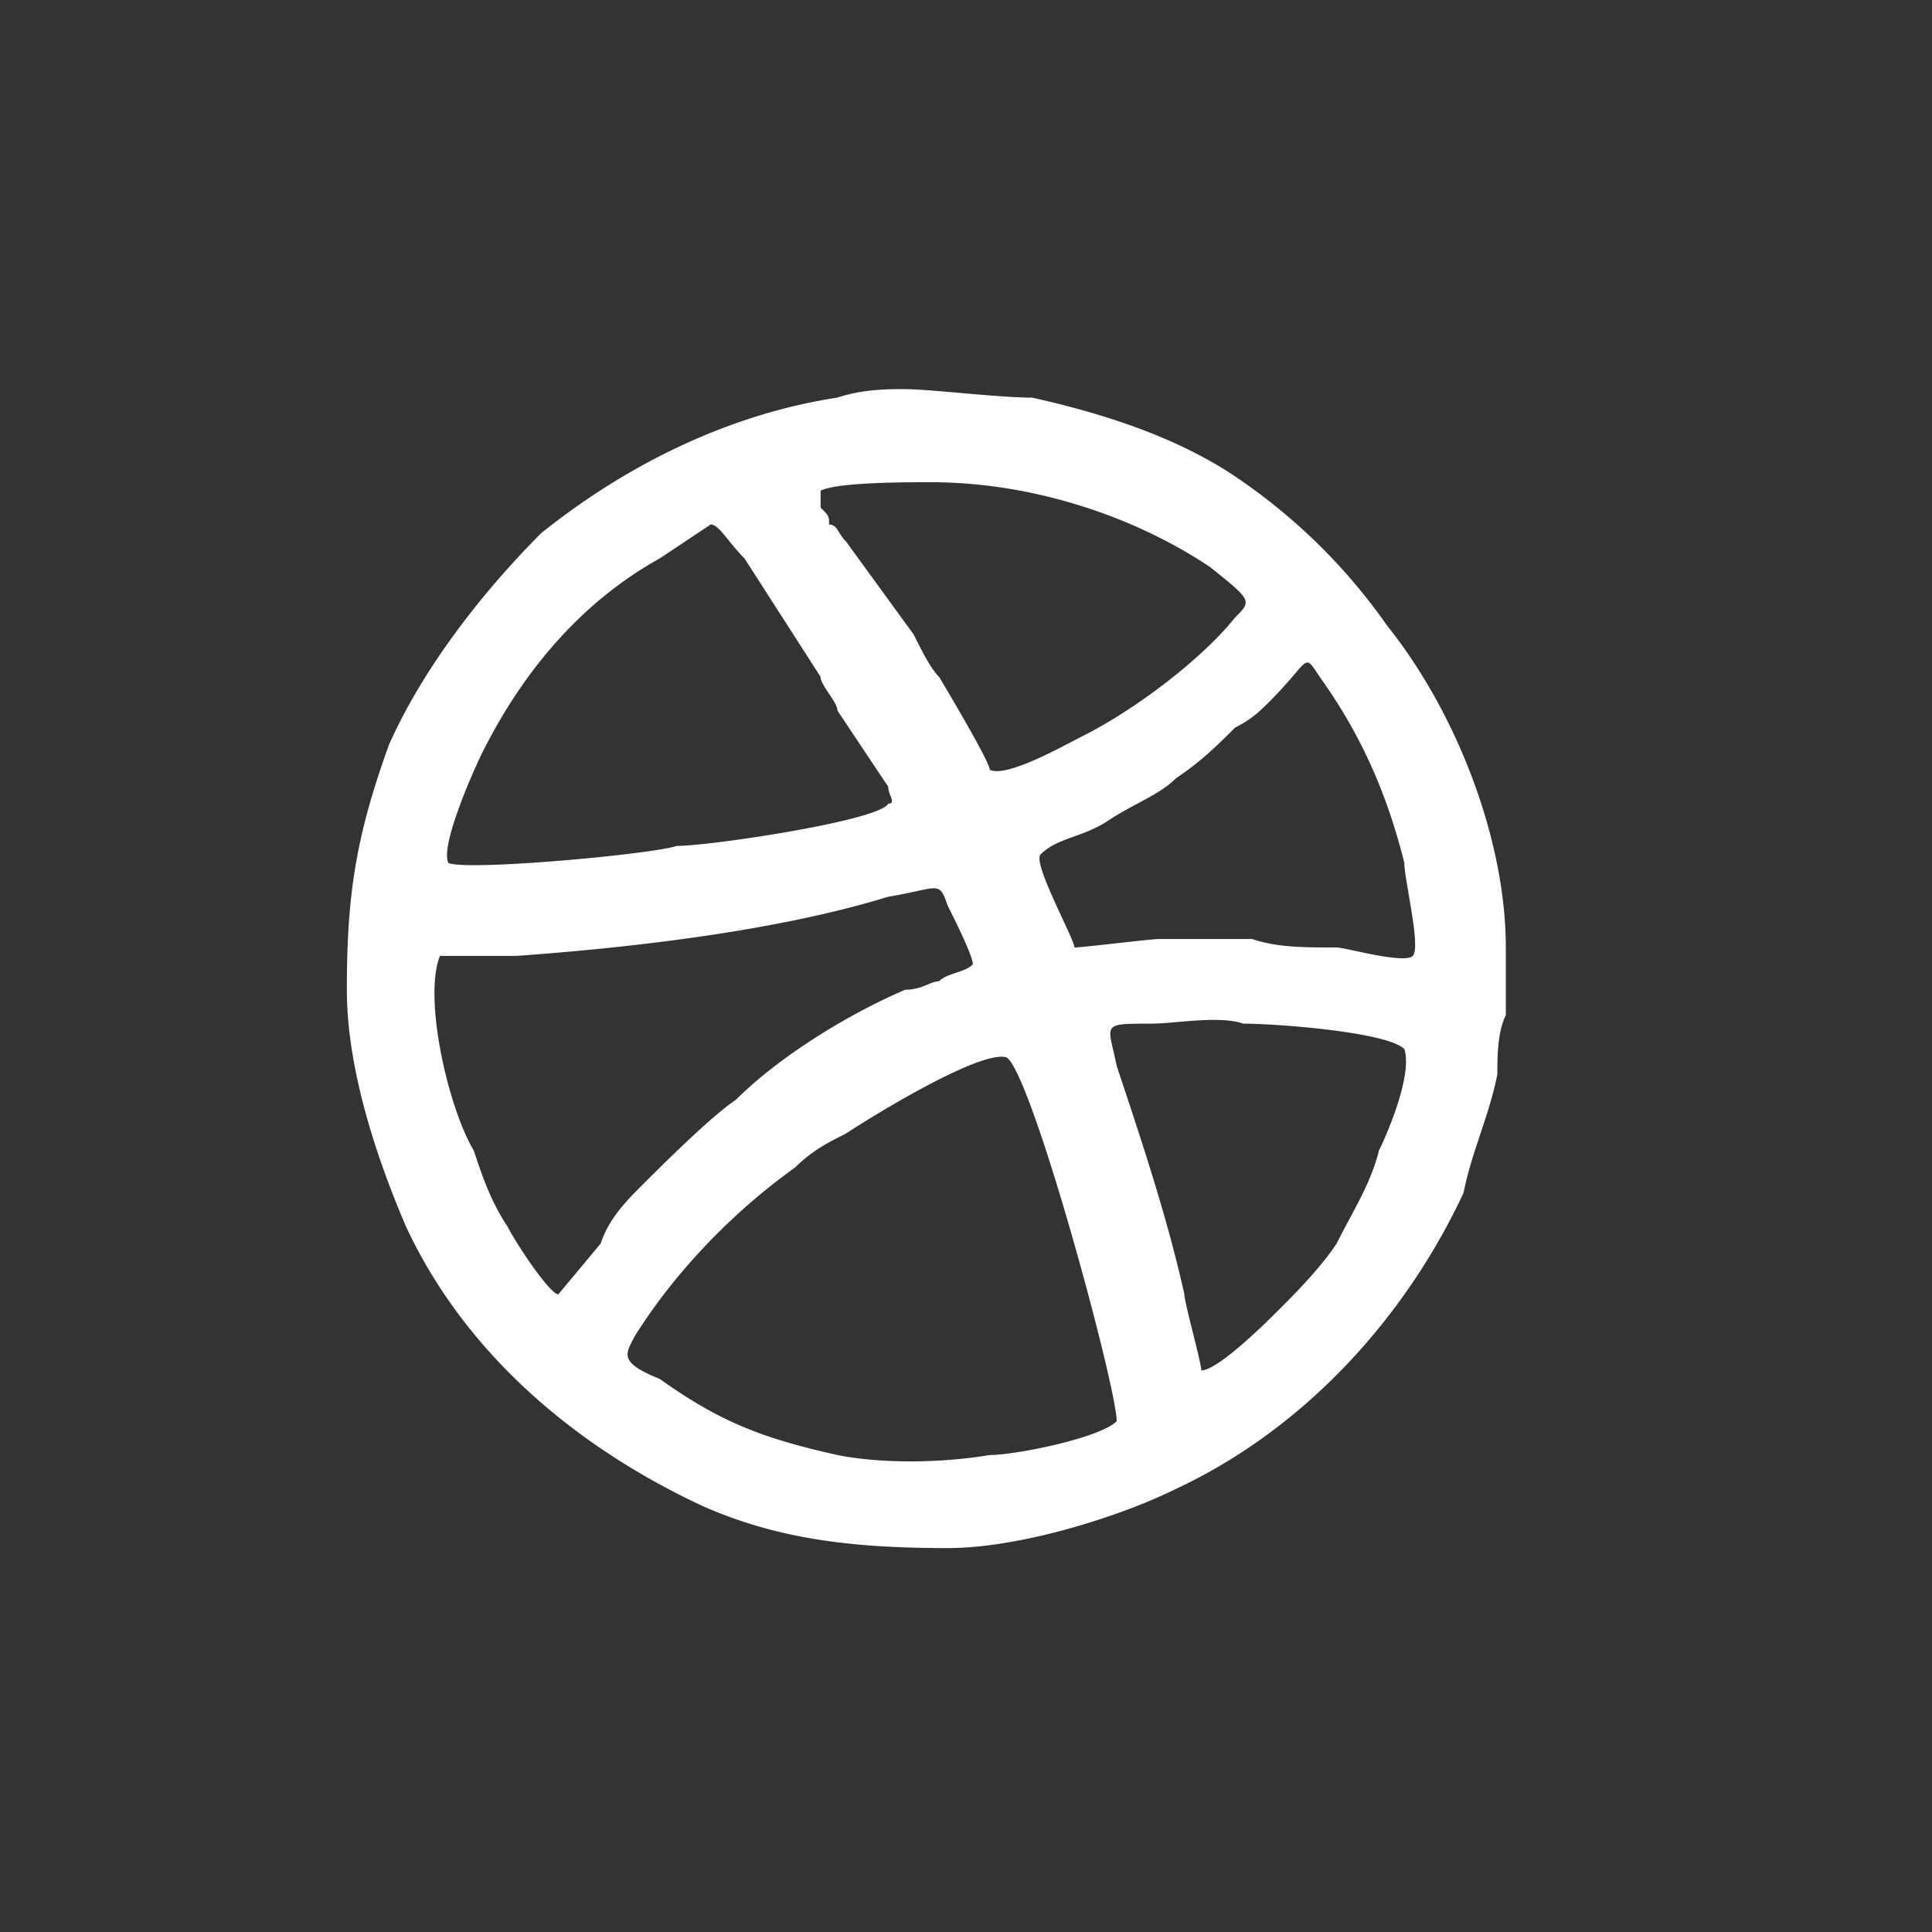
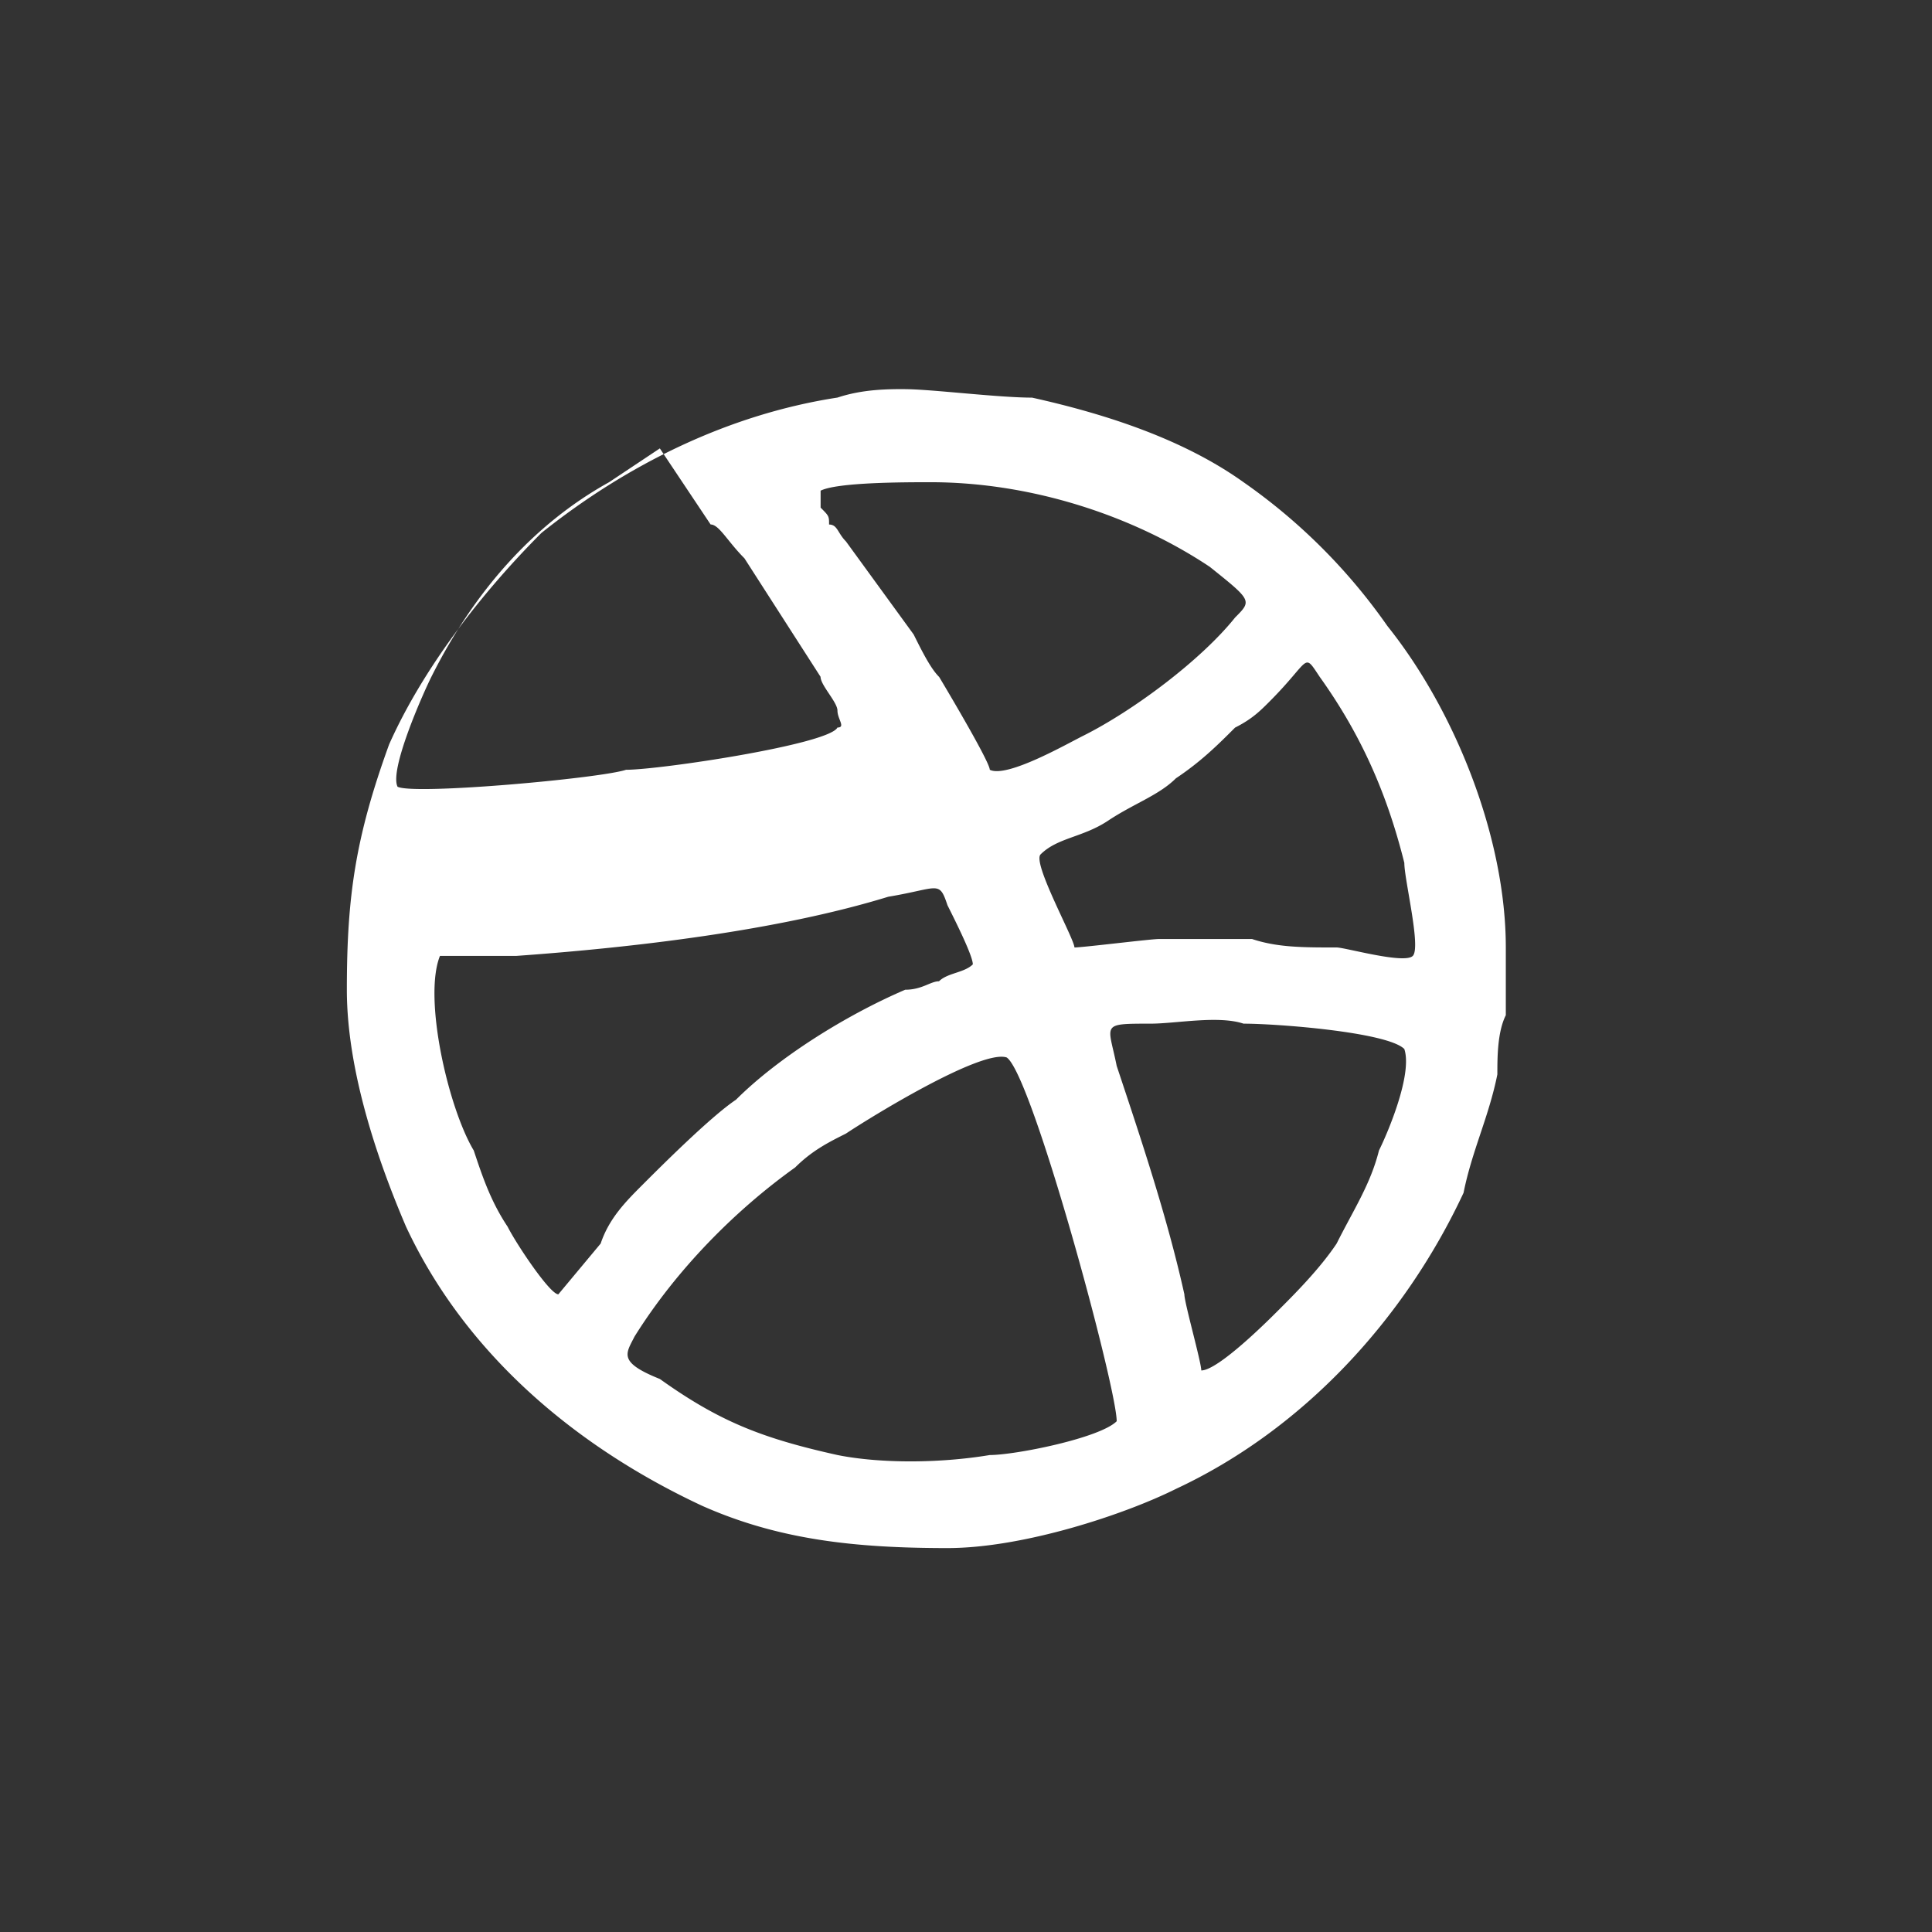
<svg xmlns="http://www.w3.org/2000/svg" width="32" height="32" fill="none">
  <rect width="100%" height="100%" fill="#333333" stroke="none" />
-   <path fill-rule="evenodd" clip-rule="evenodd" d="M18.496 23.54c-.28.28-1.682.56-2.102.56-.84.14-1.822.14-2.522 0-1.261-.28-1.962-.56-2.943-1.26-.7-.28-.56-.421-.42-.701.7-1.121 1.681-2.102 2.662-2.803.28-.28.56-.42.84-.56.421-.28 2.243-1.401 2.663-1.261.42.28 1.822 5.465 1.822 6.025zM11.77 8.687c.14 0 .28.28.56.56l1.261 1.963c0 .14.28.42.28.56l.841 1.261c0 .14.14.28 0 .28-.14.28-2.942.7-3.502.7-.42.141-3.503.421-3.784.281-.14-.28.42-1.541.56-1.821.701-1.402 1.682-2.523 2.943-3.223l.841-.56zm3.783 2.523c-.14-.14-.28-.42-.42-.701l-1.121-1.541c-.14-.14-.14-.28-.28-.28 0-.14 0-.14-.14-.28v-.281c.28-.14 1.4-.14 1.821-.14 1.681 0 3.363.56 4.624 1.401.7.56.7.56.42.84-.56.701-1.681 1.542-2.522 1.962-.28.14-1.26.7-1.541.56 0-.14-.84-1.54-.84-1.54zm4.344 11.49c0-.14-.28-1.122-.28-1.262-.28-1.26-.701-2.522-1.121-3.783-.14-.7-.28-.7.56-.7.42 0 1.121-.14 1.541 0 .56 0 2.383.14 2.663.42.14.42-.28 1.4-.42 1.681-.14.56-.421.981-.701 1.541-.28.42-.7.841-.981 1.121-.14.14-.98.981-1.261.981zm-12.61-6.867h1.26c1.962-.14 4.344-.42 6.165-.98.841-.14.841-.28.981.14.14.28.42.84.42.98-.14.14-.42.14-.56.28-.14 0-.28.14-.56.14-.981.421-2.102 1.122-2.803 1.822-.42.28-1.26 1.121-1.541 1.402-.28.28-.56.56-.7.98l-.701.841c-.14 0-.7-.84-.84-1.12-.281-.421-.421-.841-.561-1.262-.42-.7-.841-2.522-.56-3.223zm9.948-1.681c.28-.28.7-.28 1.12-.56.42-.28.841-.42 1.122-.701.42-.28.7-.56.98-.84.28-.14.42-.281.56-.421.701-.7.561-.84.841-.42.701.98 1.122 1.961 1.402 3.082 0 .28.28 1.401.14 1.541-.14.14-1.121-.14-1.261-.14-.56 0-.981 0-1.401-.14h-1.542c-.14 0-1.26.14-1.4.14 0-.14-.701-1.4-.561-1.541zm-2.242-7.707c-.28 0-.7 0-1.121.14-1.822.28-3.503 1.122-4.904 2.242-.981.981-1.962 2.242-2.523 3.503-.56 1.542-.7 2.523-.7 4.064 0 1.401.56 2.942.98 3.923.982 2.102 2.803 3.643 4.905 4.624 1.26.56 2.522.7 4.063.7 1.261 0 2.943-.56 3.784-.98 2.101-.98 3.783-2.803 4.764-4.904.14-.7.42-1.261.56-1.962 0-.28 0-.7.14-.98v-.561-.56c0-1.822-.84-3.924-1.961-5.325a9.618 9.618 0 00-2.383-2.382c-.98-.7-2.242-1.121-3.503-1.401-.56 0-1.68-.14-2.101-.14z" fill="#fff" />
+   <path fill-rule="evenodd" clip-rule="evenodd" d="M18.496 23.54c-.28.28-1.682.56-2.102.56-.84.14-1.822.14-2.522 0-1.261-.28-1.962-.56-2.943-1.26-.7-.28-.56-.421-.42-.701.7-1.121 1.681-2.102 2.662-2.803.28-.28.56-.42.84-.56.421-.28 2.243-1.401 2.663-1.261.42.28 1.822 5.465 1.822 6.025zM11.77 8.687c.14 0 .28.28.56.56l1.261 1.963c0 .14.28.42.28.56c0 .14.14.28 0 .28-.14.28-2.942.7-3.502.7-.42.141-3.503.421-3.784.281-.14-.28.42-1.541.56-1.821.701-1.402 1.682-2.523 2.943-3.223l.841-.56zm3.783 2.523c-.14-.14-.28-.42-.42-.701l-1.121-1.541c-.14-.14-.14-.28-.28-.28 0-.14 0-.14-.14-.28v-.281c.28-.14 1.4-.14 1.821-.14 1.681 0 3.363.56 4.624 1.401.7.56.7.56.42.84-.56.701-1.681 1.542-2.522 1.962-.28.14-1.26.7-1.541.56 0-.14-.84-1.54-.84-1.54zm4.344 11.49c0-.14-.28-1.122-.28-1.262-.28-1.26-.701-2.522-1.121-3.783-.14-.7-.28-.7.56-.7.42 0 1.121-.14 1.541 0 .56 0 2.383.14 2.663.42.14.42-.28 1.4-.42 1.681-.14.56-.421.981-.701 1.541-.28.42-.7.841-.981 1.121-.14.14-.98.981-1.261.981zm-12.61-6.867h1.26c1.962-.14 4.344-.42 6.165-.98.841-.14.841-.28.981.14.14.28.42.84.42.98-.14.14-.42.14-.56.28-.14 0-.28.14-.56.14-.981.421-2.102 1.122-2.803 1.822-.42.28-1.26 1.121-1.541 1.402-.28.28-.56.56-.7.98l-.701.841c-.14 0-.7-.84-.84-1.12-.281-.421-.421-.841-.561-1.262-.42-.7-.841-2.522-.56-3.223zm9.948-1.681c.28-.28.7-.28 1.12-.56.42-.28.841-.42 1.122-.701.42-.28.7-.56.98-.84.28-.14.42-.281.56-.421.701-.7.561-.84.841-.42.701.98 1.122 1.961 1.402 3.082 0 .28.28 1.401.14 1.541-.14.14-1.121-.14-1.261-.14-.56 0-.981 0-1.401-.14h-1.542c-.14 0-1.26.14-1.4.14 0-.14-.701-1.4-.561-1.541zm-2.242-7.707c-.28 0-.7 0-1.121.14-1.822.28-3.503 1.122-4.904 2.242-.981.981-1.962 2.242-2.523 3.503-.56 1.542-.7 2.523-.7 4.064 0 1.401.56 2.942.98 3.923.982 2.102 2.803 3.643 4.905 4.624 1.26.56 2.522.7 4.063.7 1.261 0 2.943-.56 3.784-.98 2.101-.98 3.783-2.803 4.764-4.904.14-.7.42-1.261.56-1.962 0-.28 0-.7.14-.98v-.561-.56c0-1.822-.84-3.924-1.961-5.325a9.618 9.618 0 00-2.383-2.382c-.98-.7-2.242-1.121-3.503-1.401-.56 0-1.68-.14-2.101-.14z" fill="#fff" />
</svg>